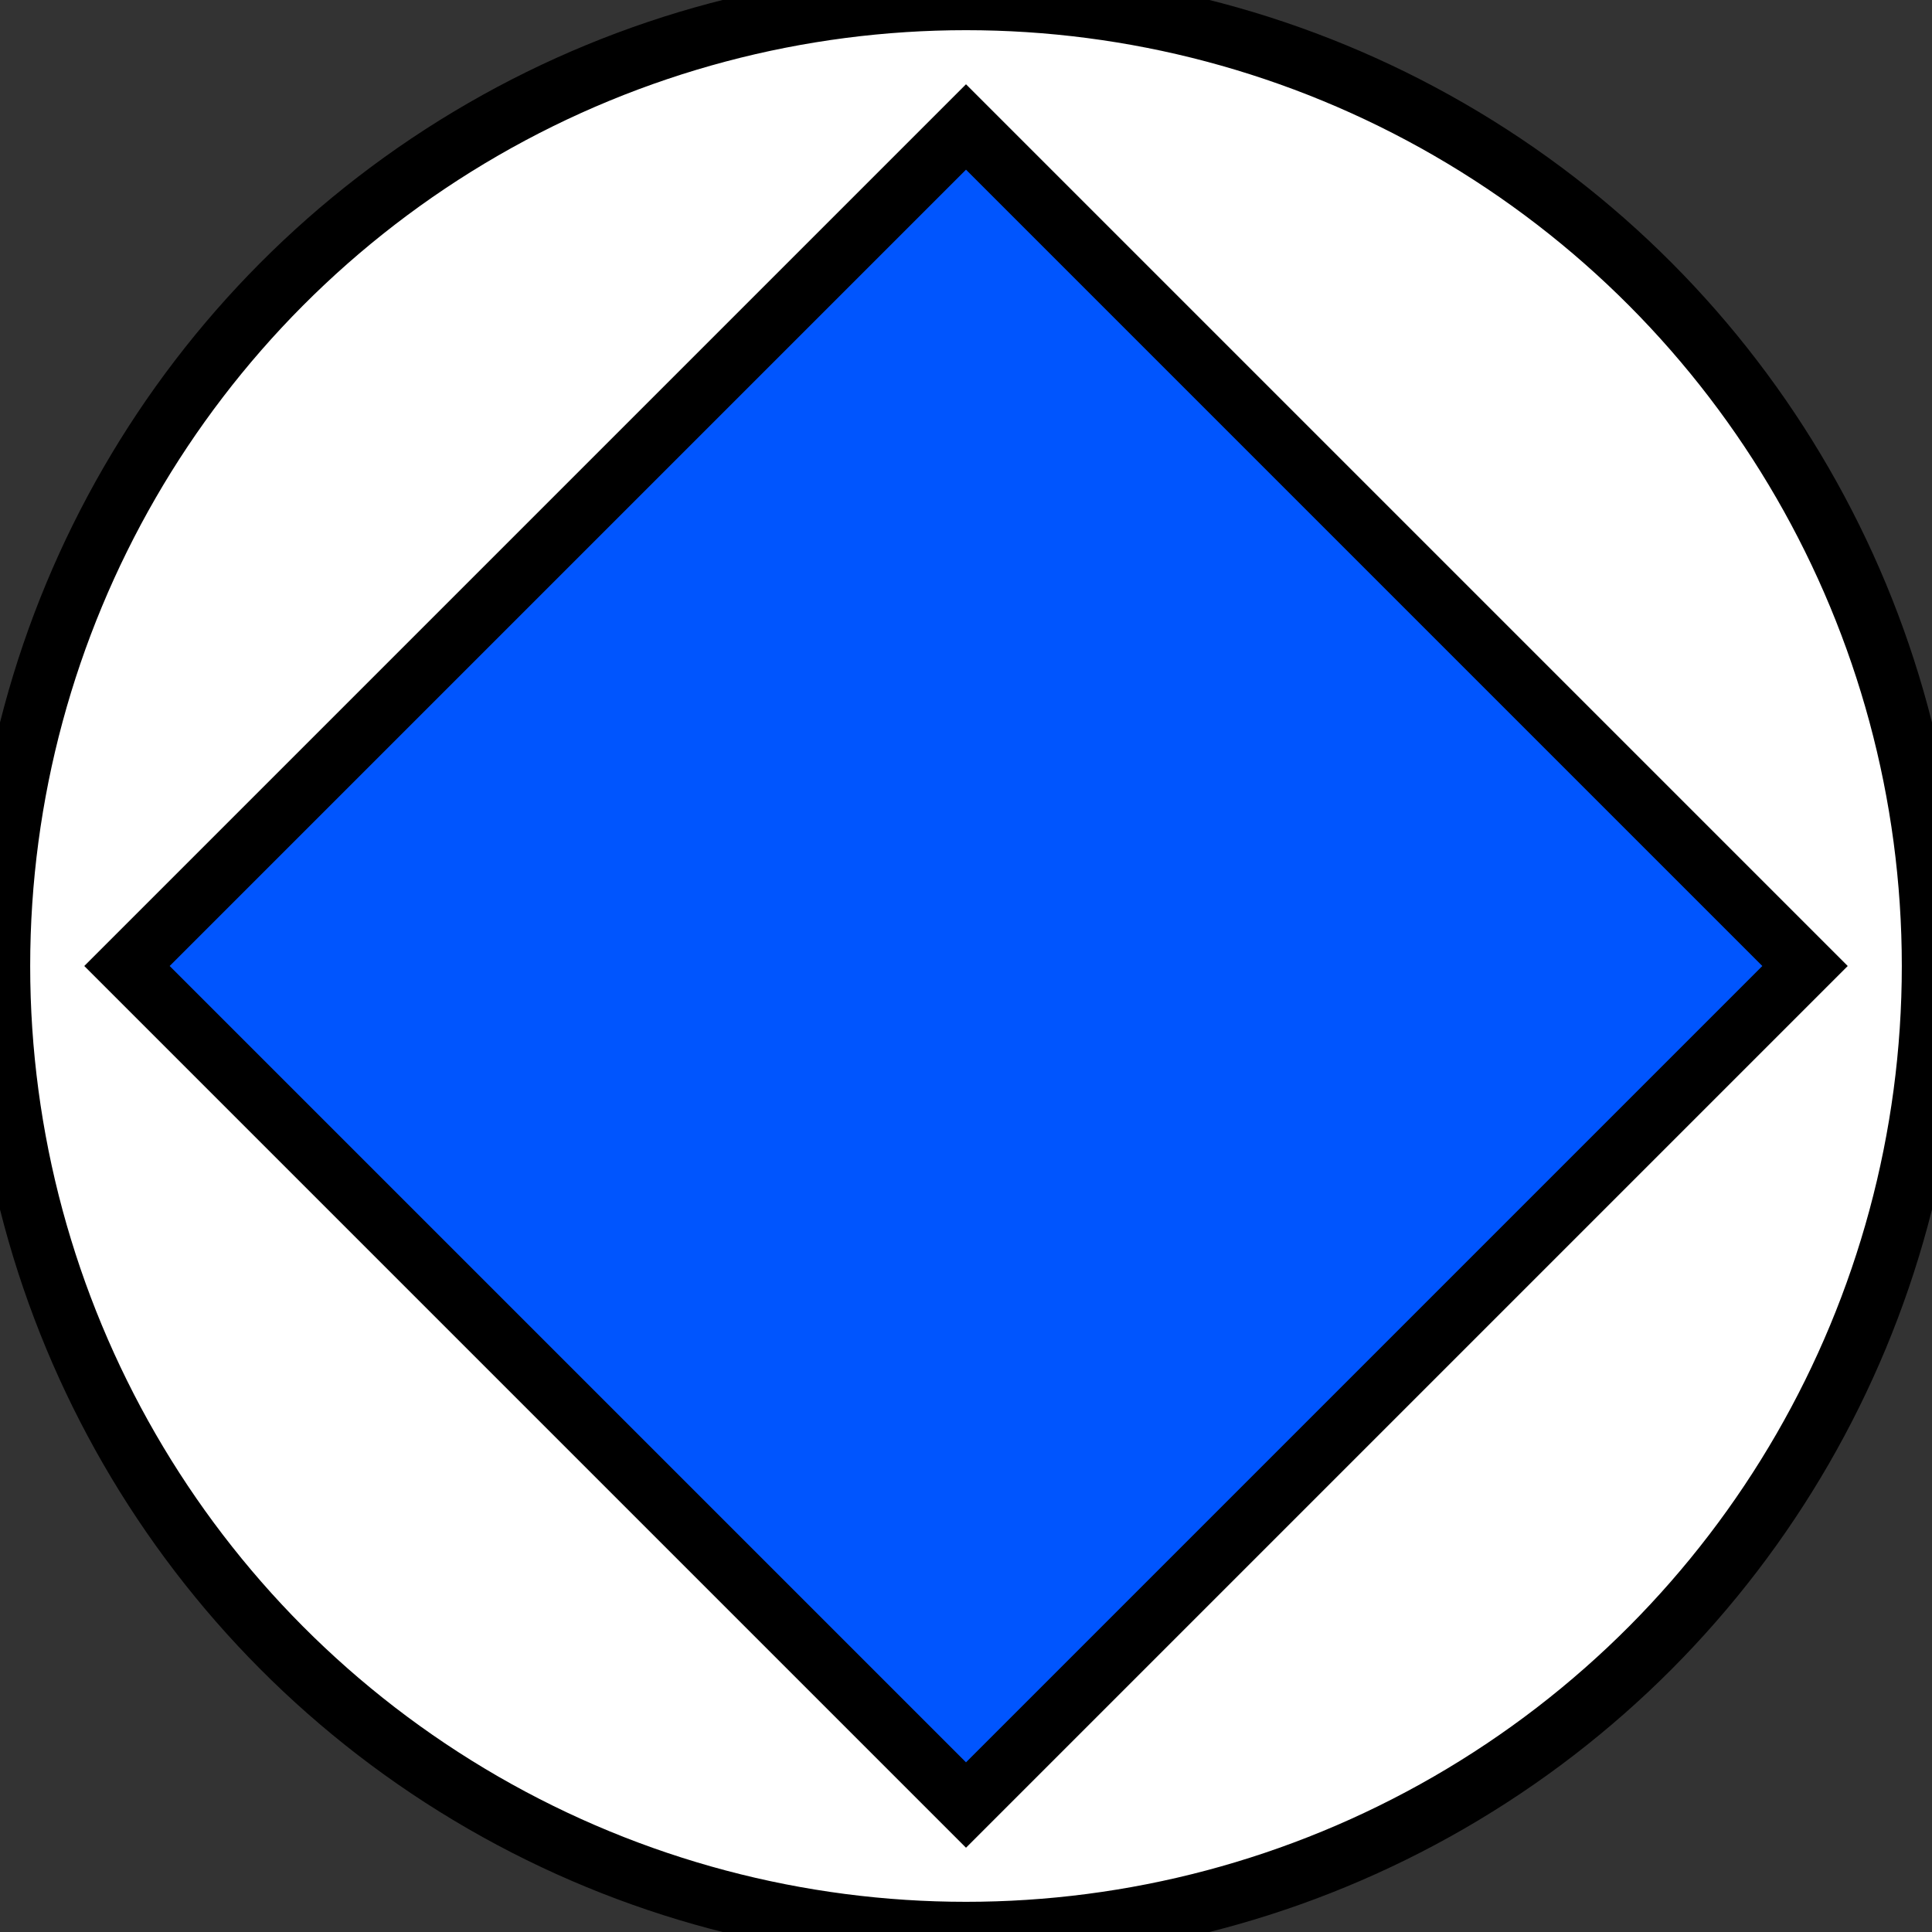
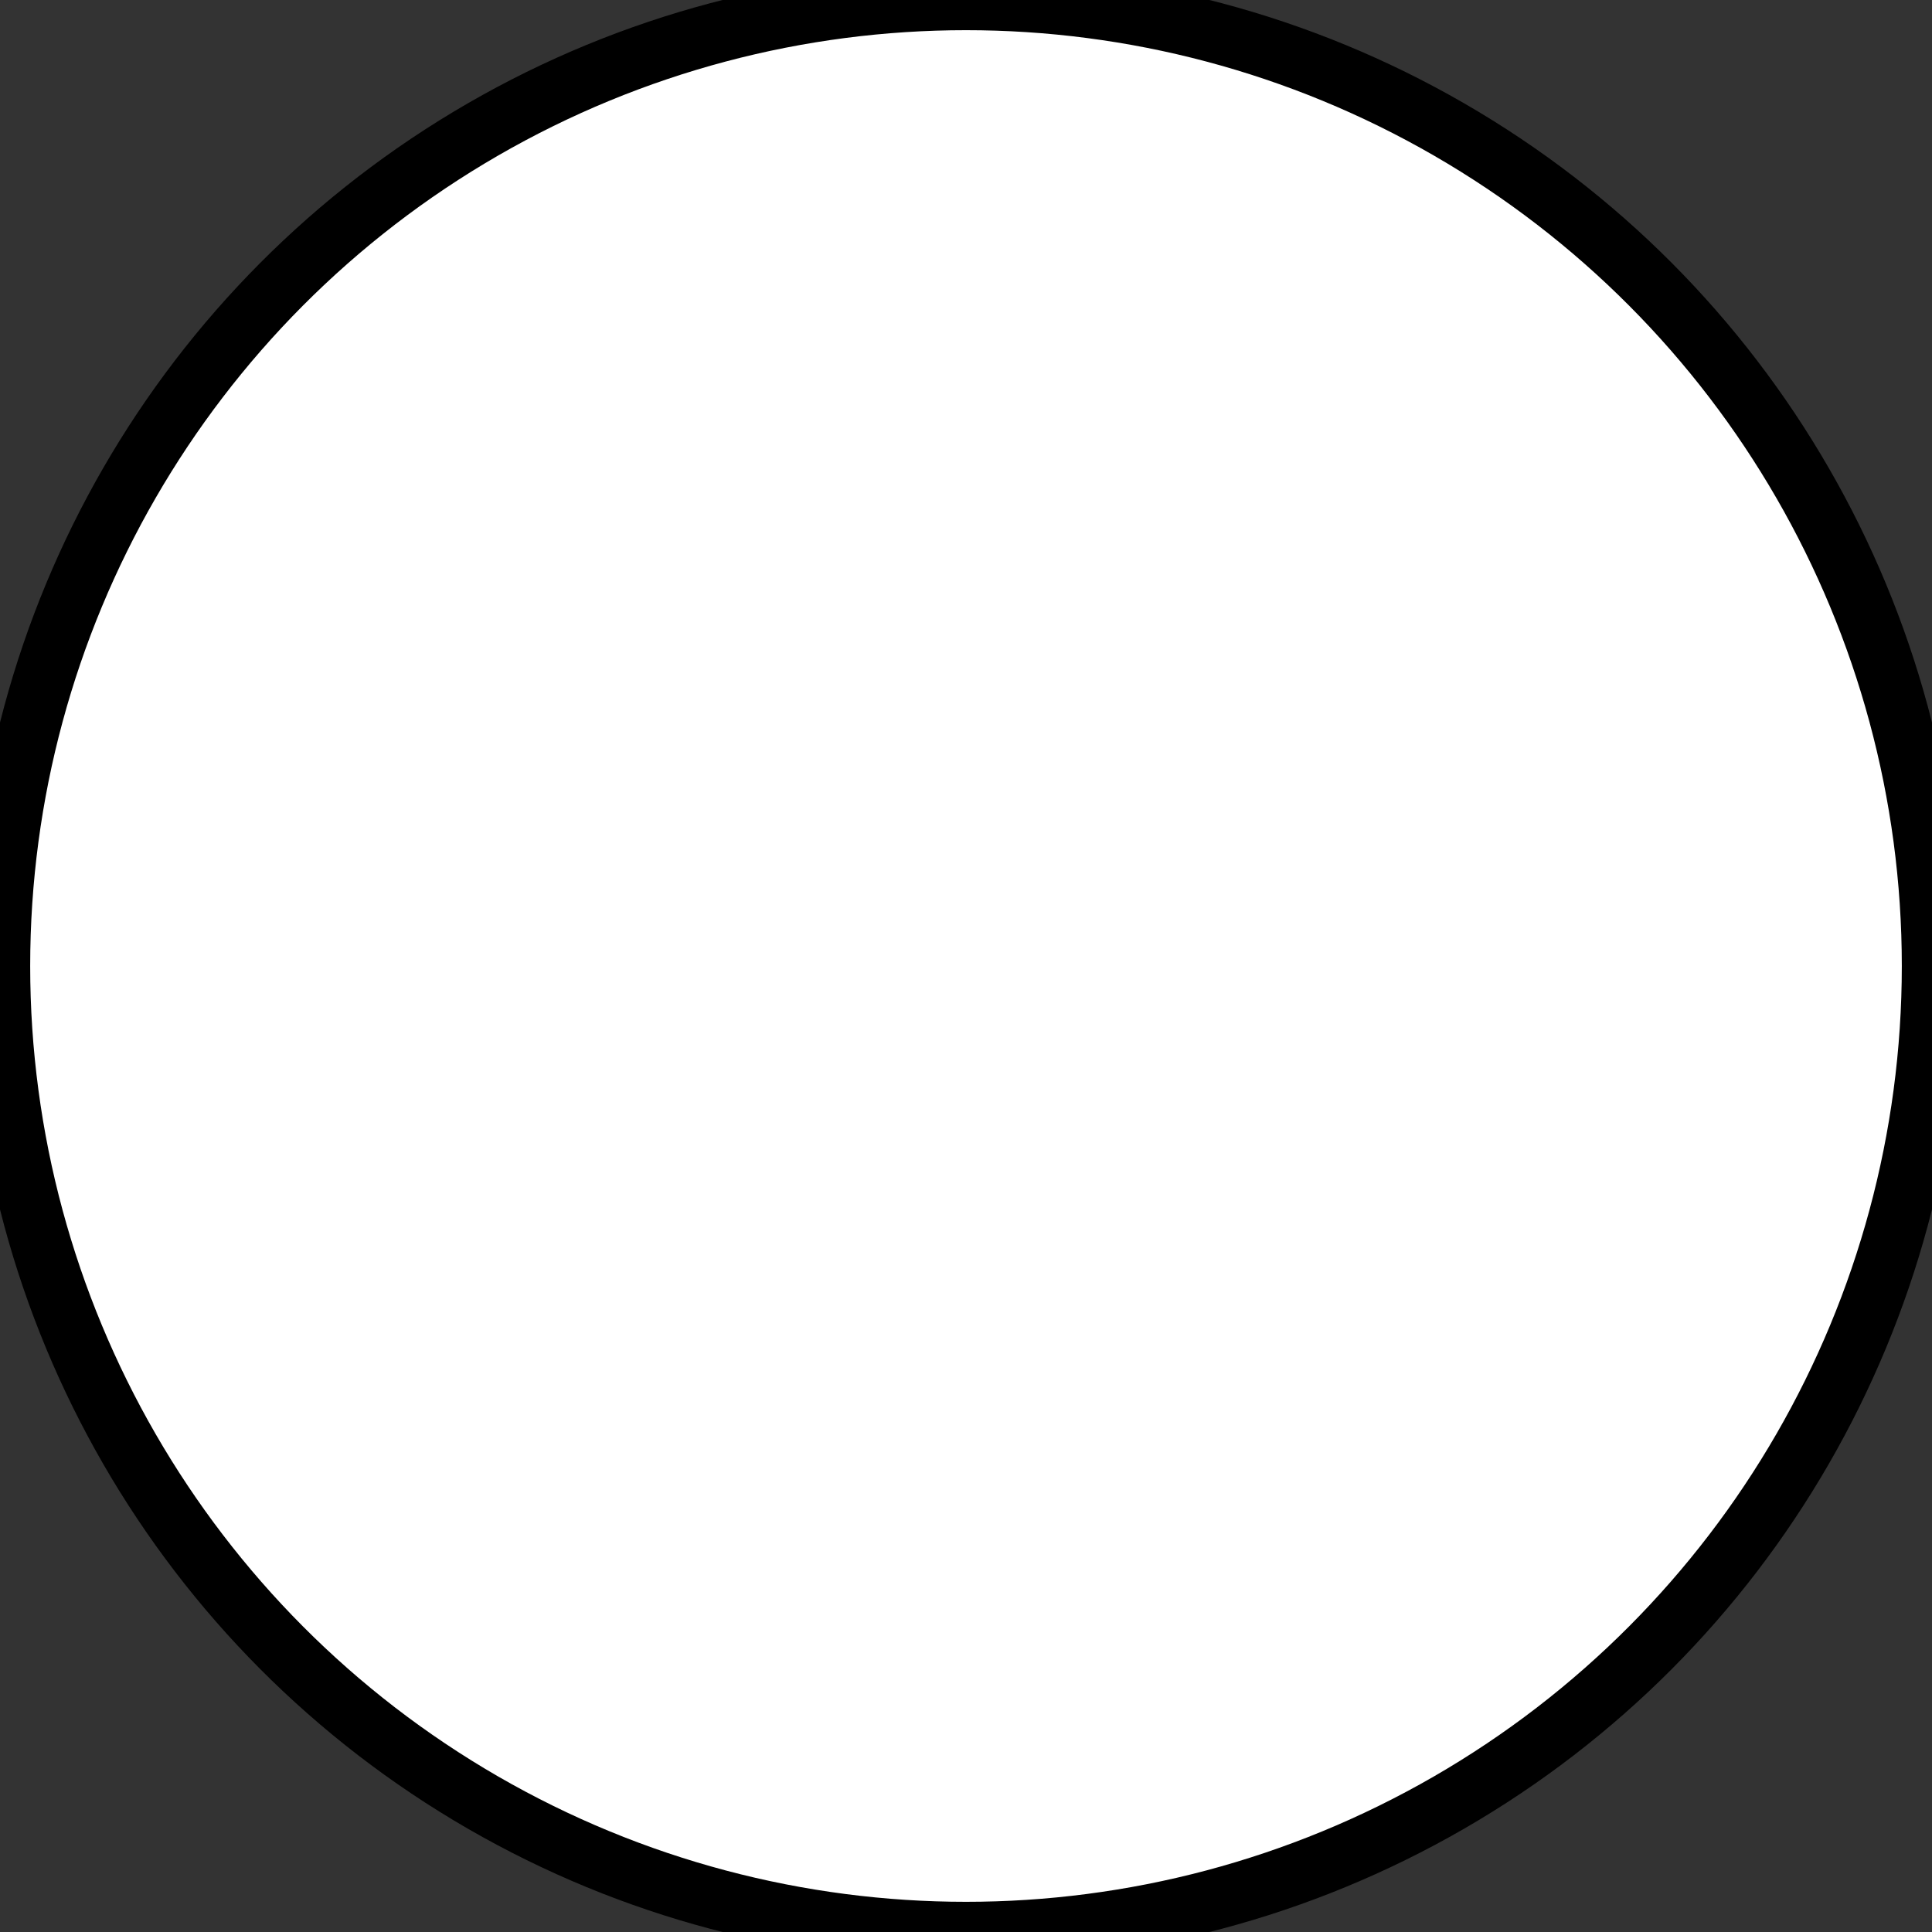
<svg xmlns="http://www.w3.org/2000/svg" width="32" height="32">
  <rect width="100%" height="100%" fill="#333333" stroke="none" />
  <g>
    <title>Layer 1</title>
    <ellipse ry="16" rx="16" id="svg_3" cy="16" cx="16" stroke="null" fill="#ffffff" />
-     <path stroke="null" id="svg_1" fill="#0055fe" d="m2.103,16l13.897,-13.897l13.897,13.897l-13.897,13.897l-13.897,-13.897z" />
  </g>
</svg>